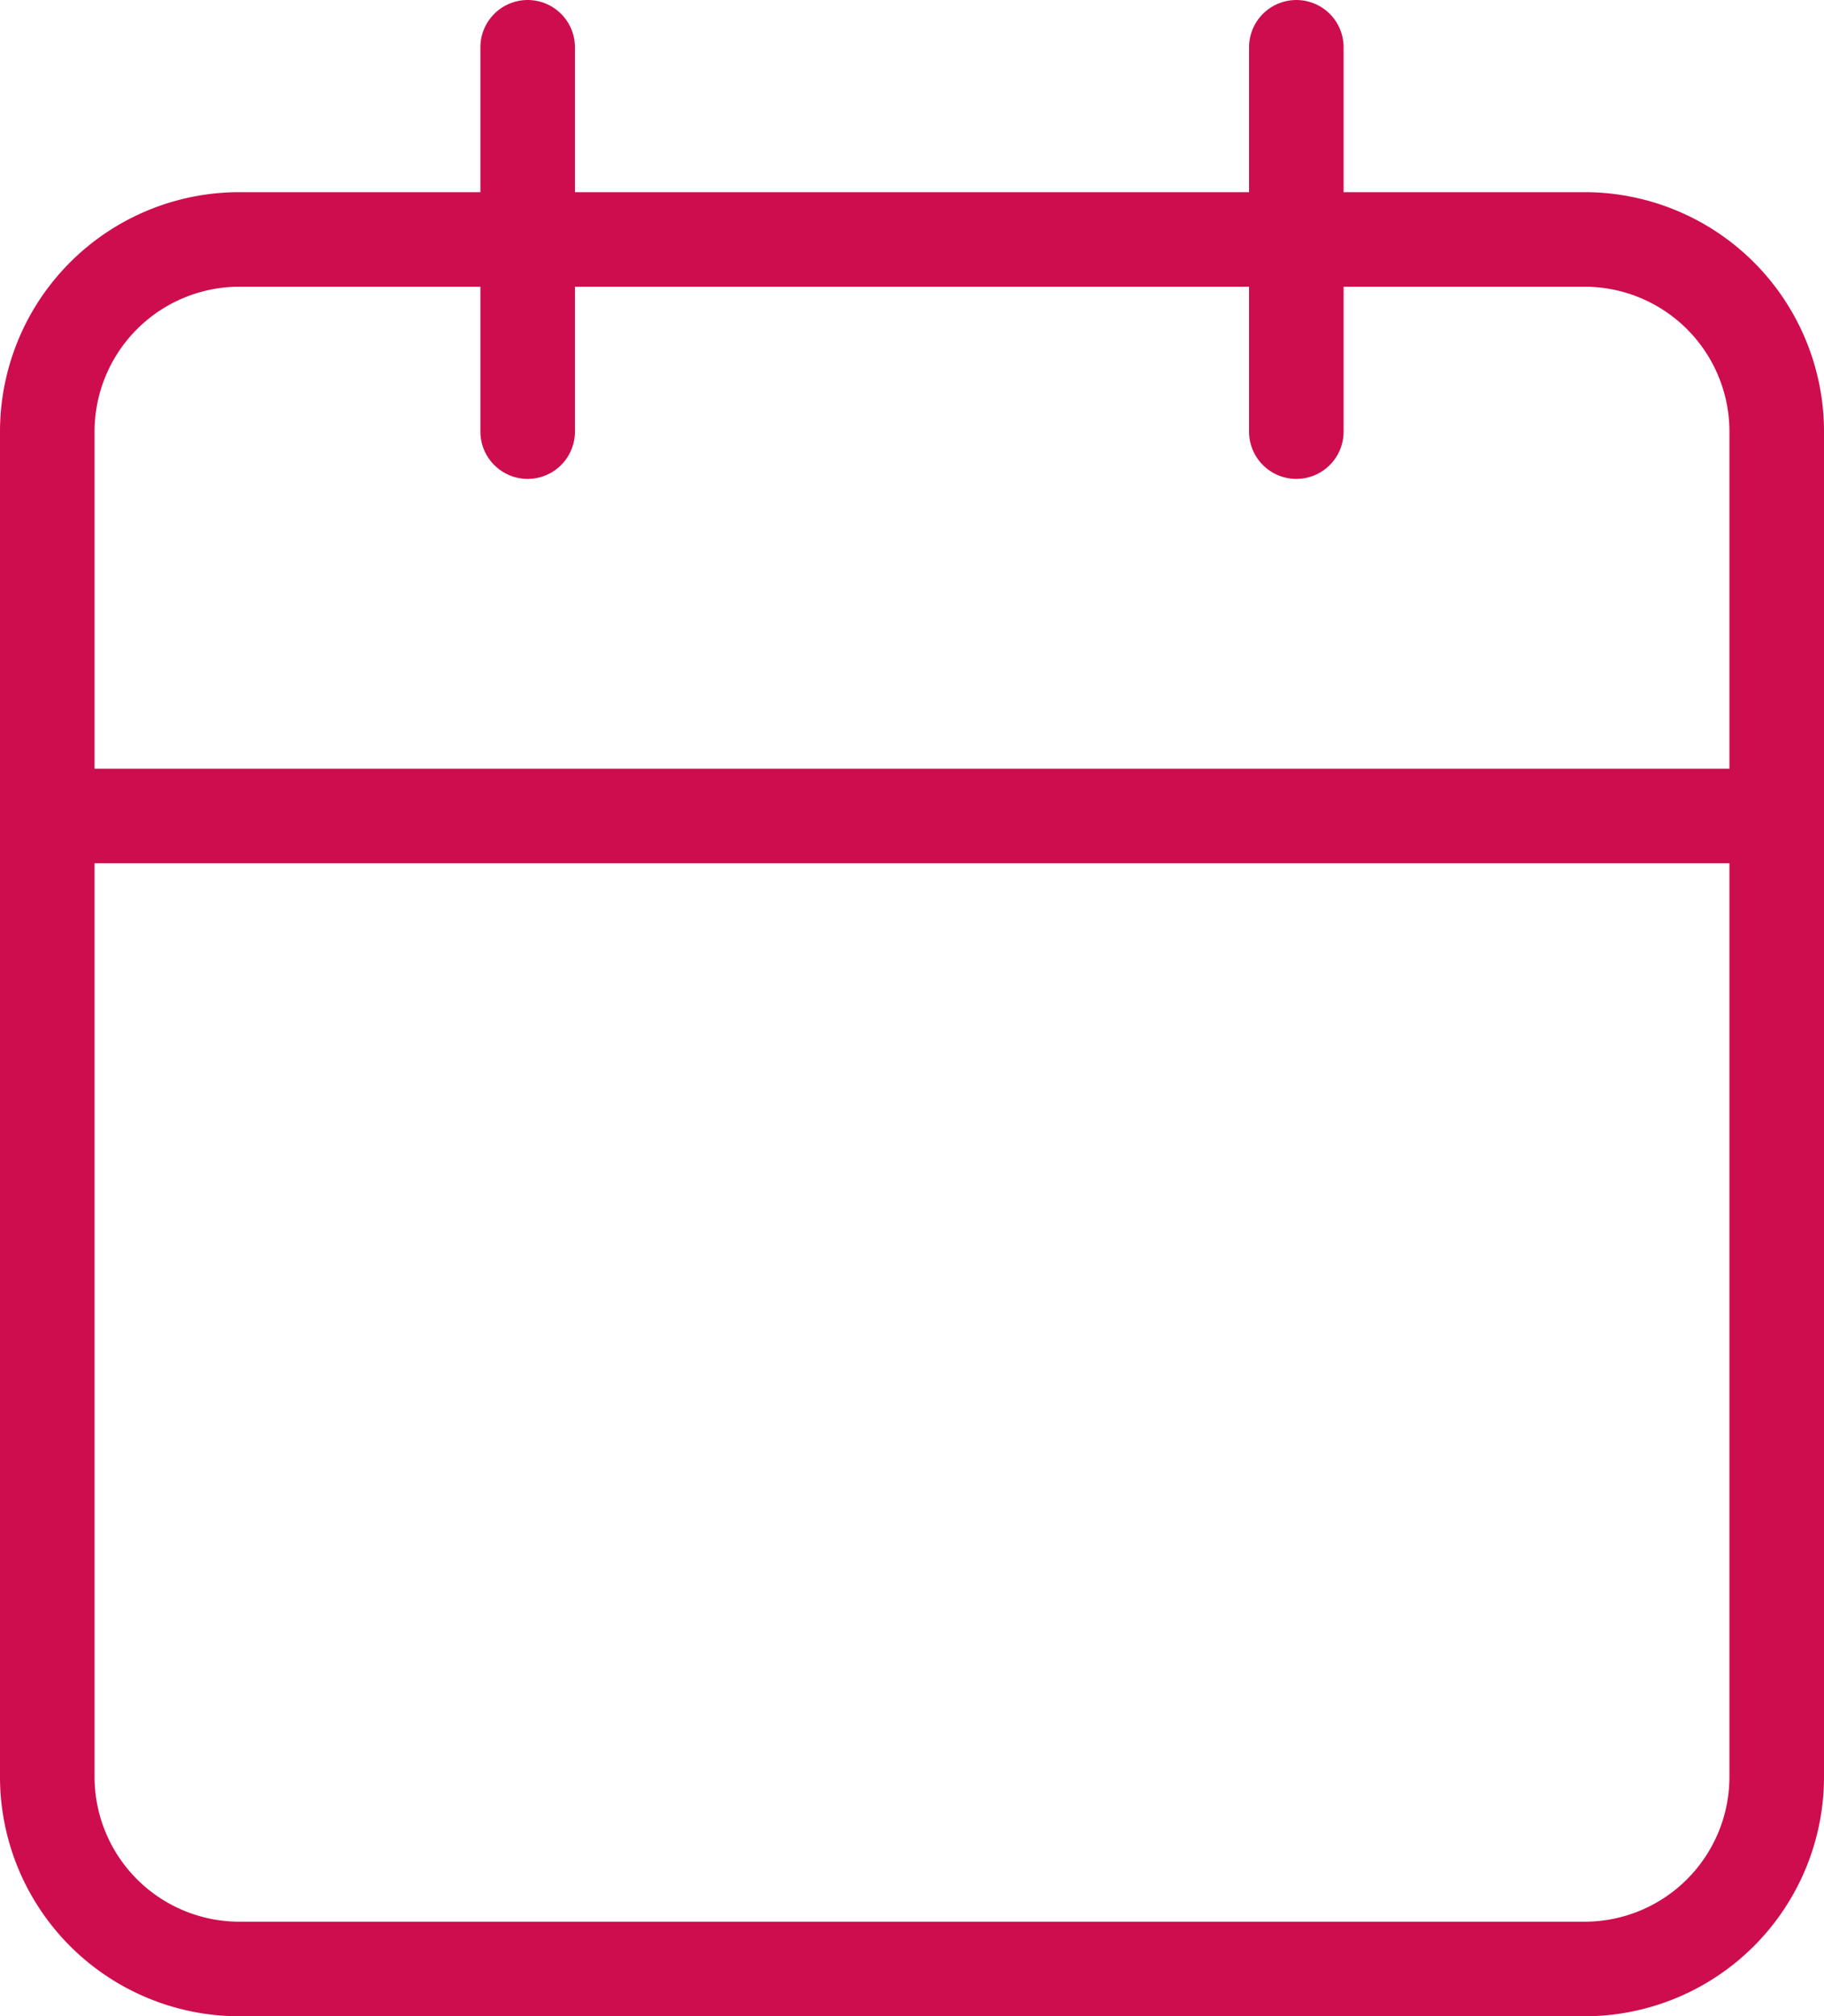
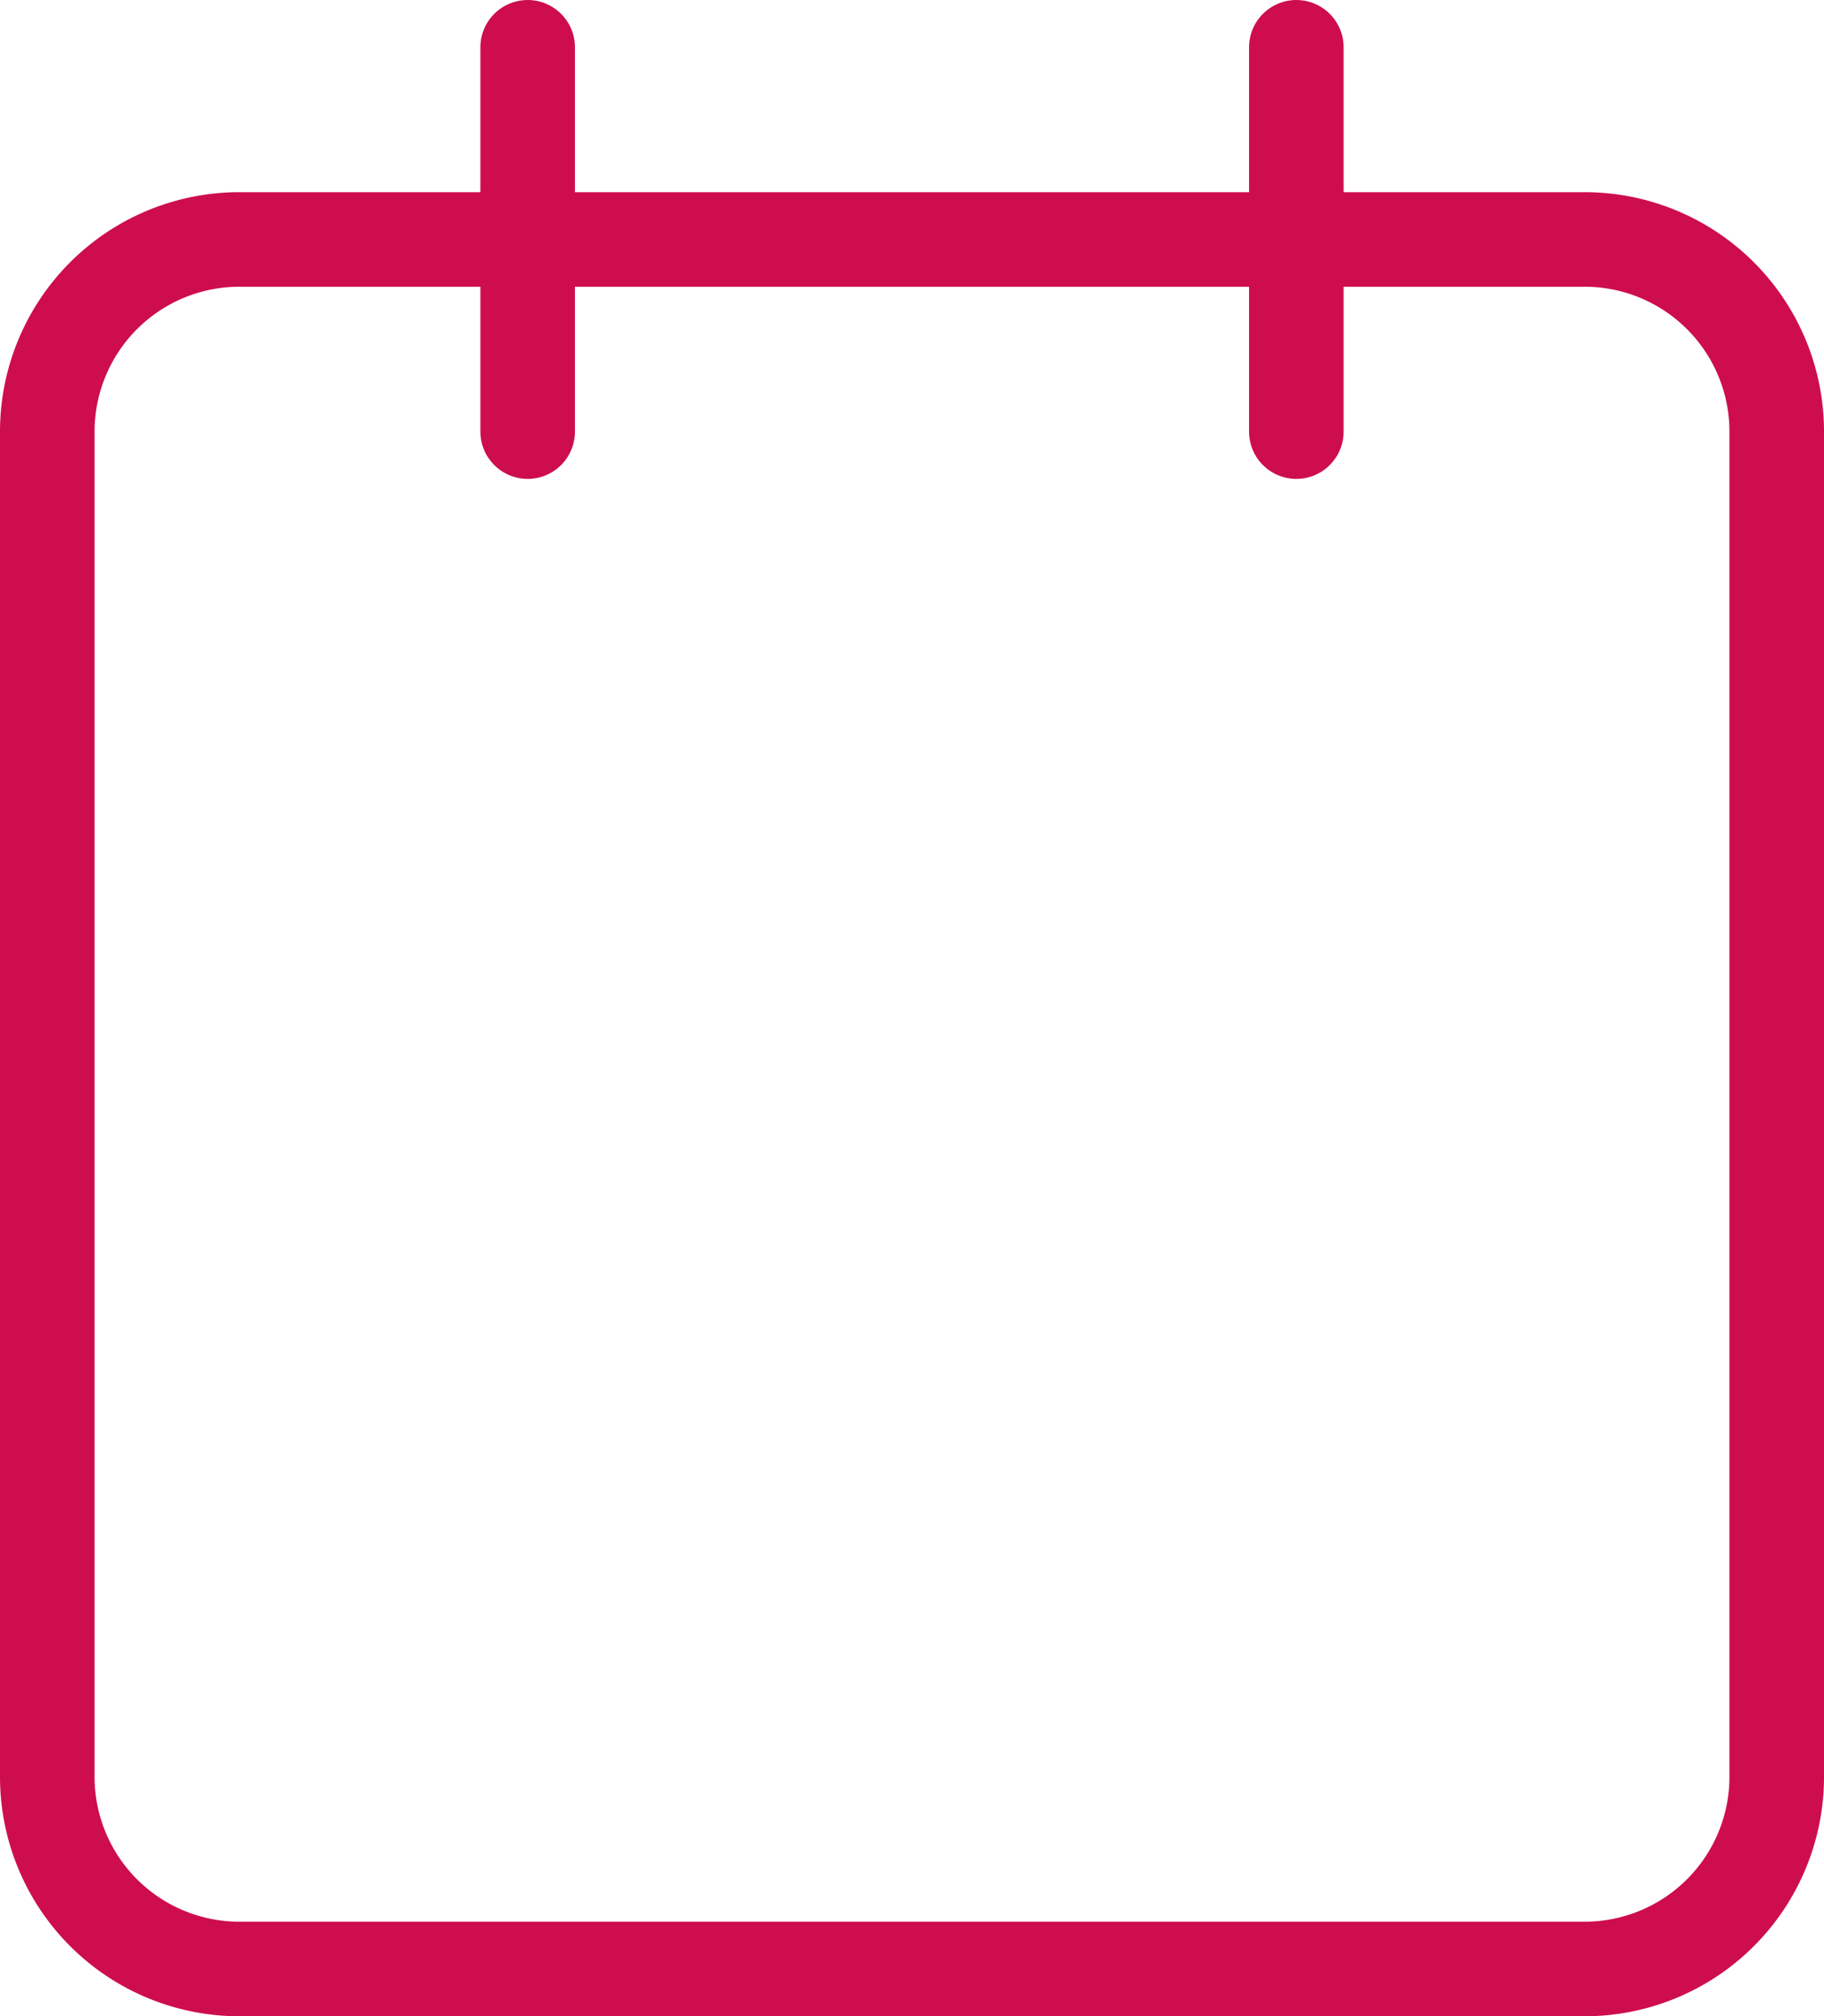
<svg xmlns="http://www.w3.org/2000/svg" width="38.577" height="42.641" viewBox="0 0 38.577 42.641">
  <g id="Icon_feather-calendar" data-name="Icon feather-calendar" transform="translate(-3.5 -2)">
    <path id="Pfad_7" data-name="Pfad 7" d="M8.564,6H37.013a4.064,4.064,0,0,1,4.064,4.064V38.513a4.064,4.064,0,0,1-4.064,4.064H8.564A4.064,4.064,0,0,1,4.5,38.513V10.064A4.064,4.064,0,0,1,8.564,6Z" transform="translate(0 1.064)" fill="none" stroke="#ce0d4e" stroke-linecap="round" stroke-linejoin="round" stroke-width="2" />
    <path id="Pfad_8" data-name="Pfad 8" d="M24,3v8.128" transform="translate(6.917 0)" fill="none" stroke="#ce0d4e" stroke-linecap="round" stroke-linejoin="round" stroke-width="2" />
    <path id="Pfad_9" data-name="Pfad 9" d="M12,3v8.128" transform="translate(2.66 0)" fill="none" stroke="#ce0d4e" stroke-linecap="round" stroke-linejoin="round" stroke-width="2" />
-     <path id="Pfad_10" data-name="Pfad 10" d="M4.5,15H41.077" transform="translate(0 4.257)" fill="none" stroke="#ce0d4e" stroke-linecap="round" stroke-linejoin="round" stroke-width="2" />
  </g>
</svg>